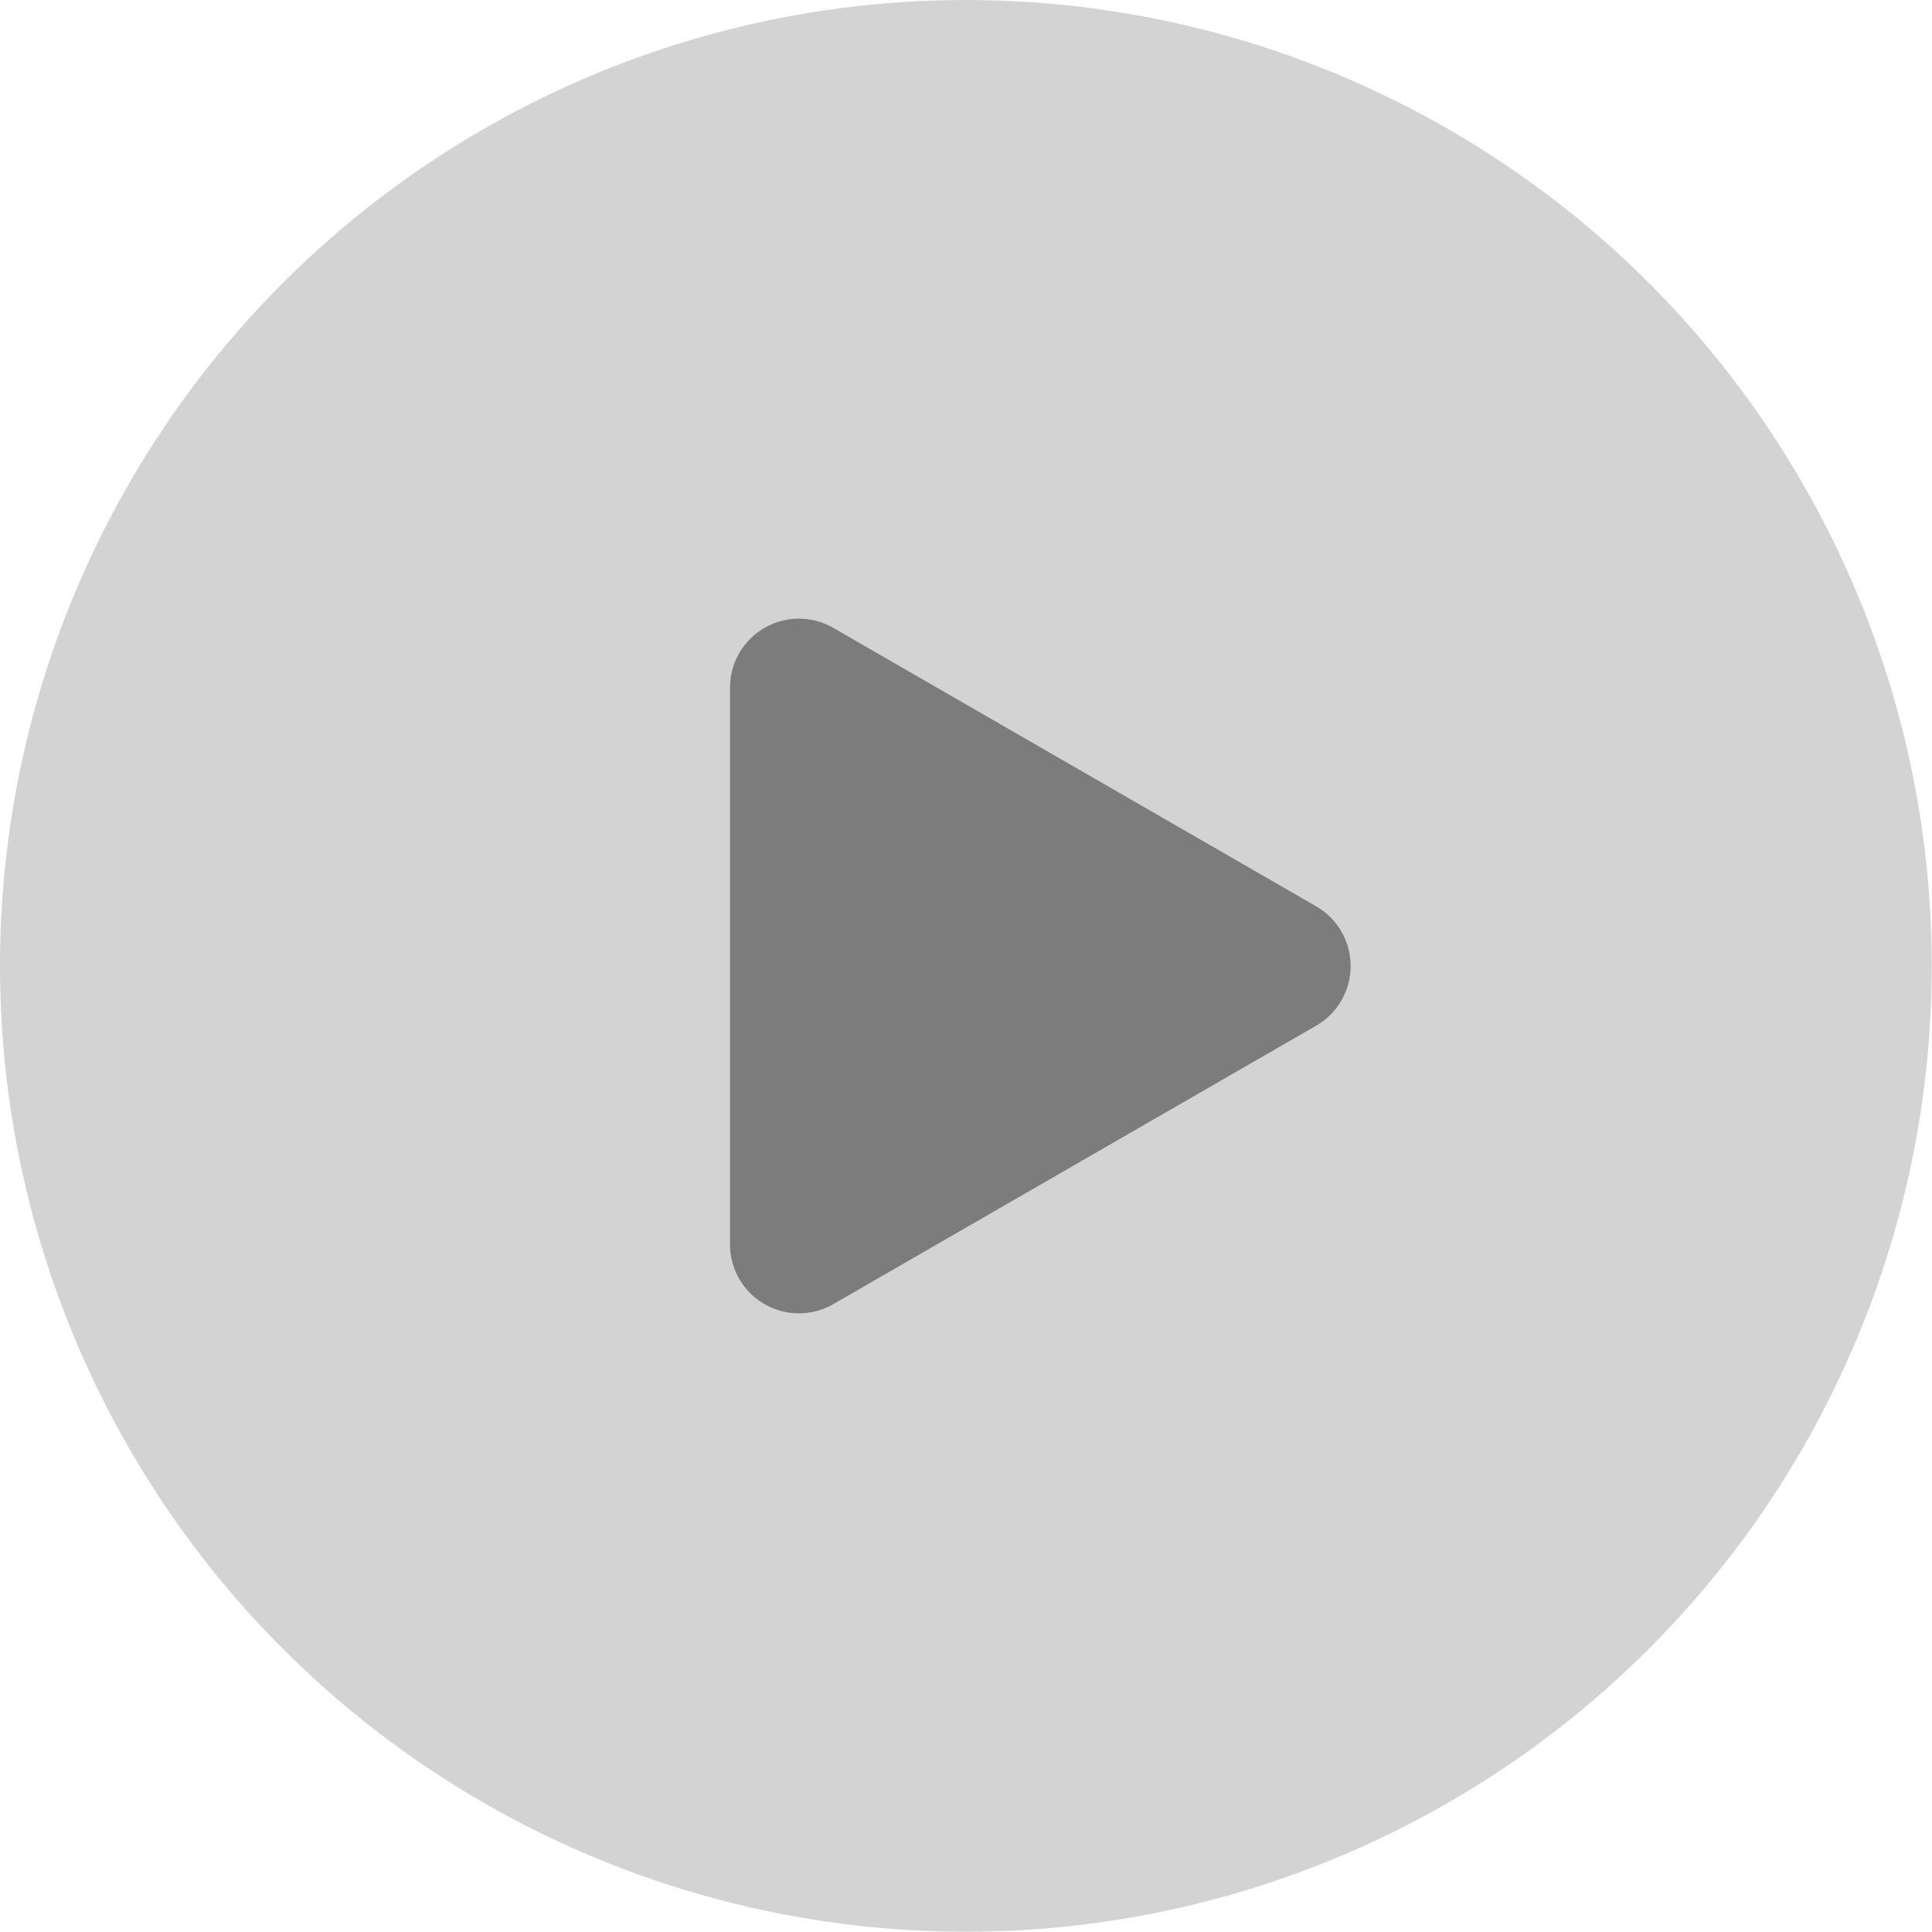
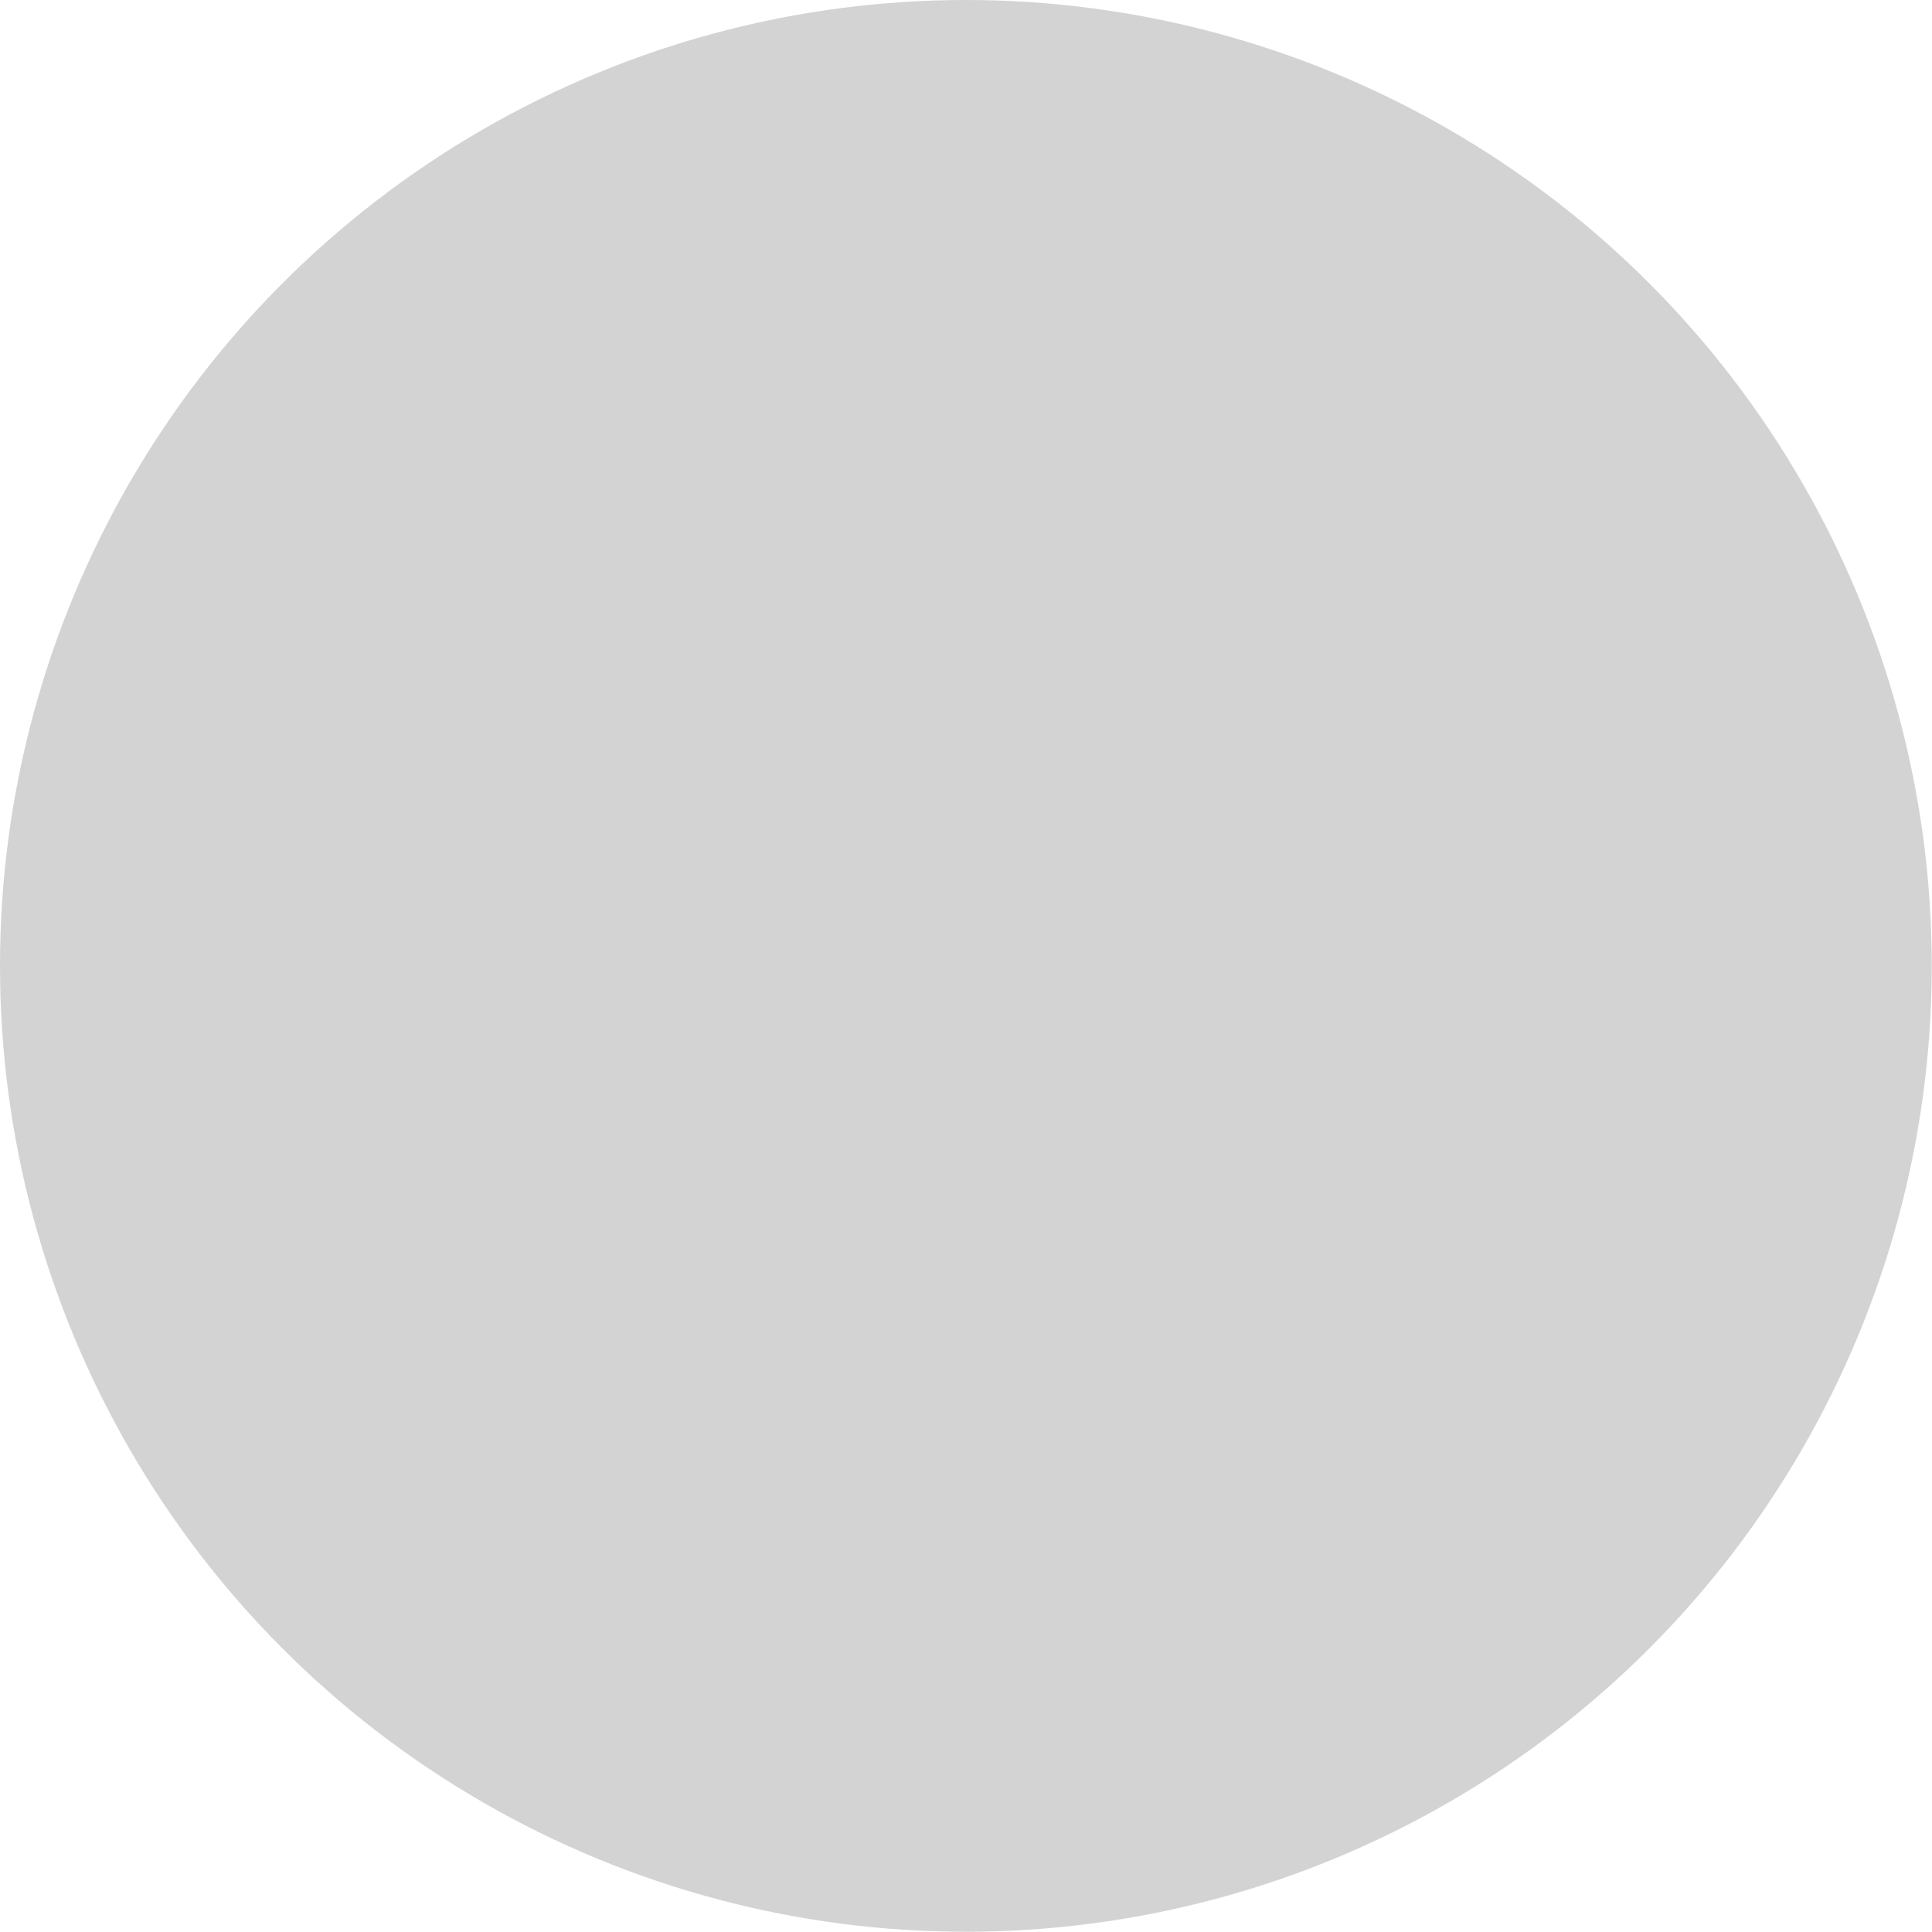
<svg xmlns="http://www.w3.org/2000/svg" viewBox="0 0 74.87 74.87">
  <defs>
    <style>.cls-1{fill:#d3d3d3;}.cls-2{fill:#7c7c7c;}</style>
  </defs>
  <g id="Calque_2" data-name="Calque 2">
    <g id="Calque_1-2" data-name="Calque 1">
      <circle class="cls-1" cx="37.43" cy="37.43" r="37.43" />
-       <path class="cls-2" d="M51,35.12,32.29,24.33a2.67,2.67,0,0,0-4,2.32V48.22a2.67,2.67,0,0,0,4,2.32L51,39.75A2.67,2.67,0,0,0,51,35.12Z" />
    </g>
  </g>
</svg>